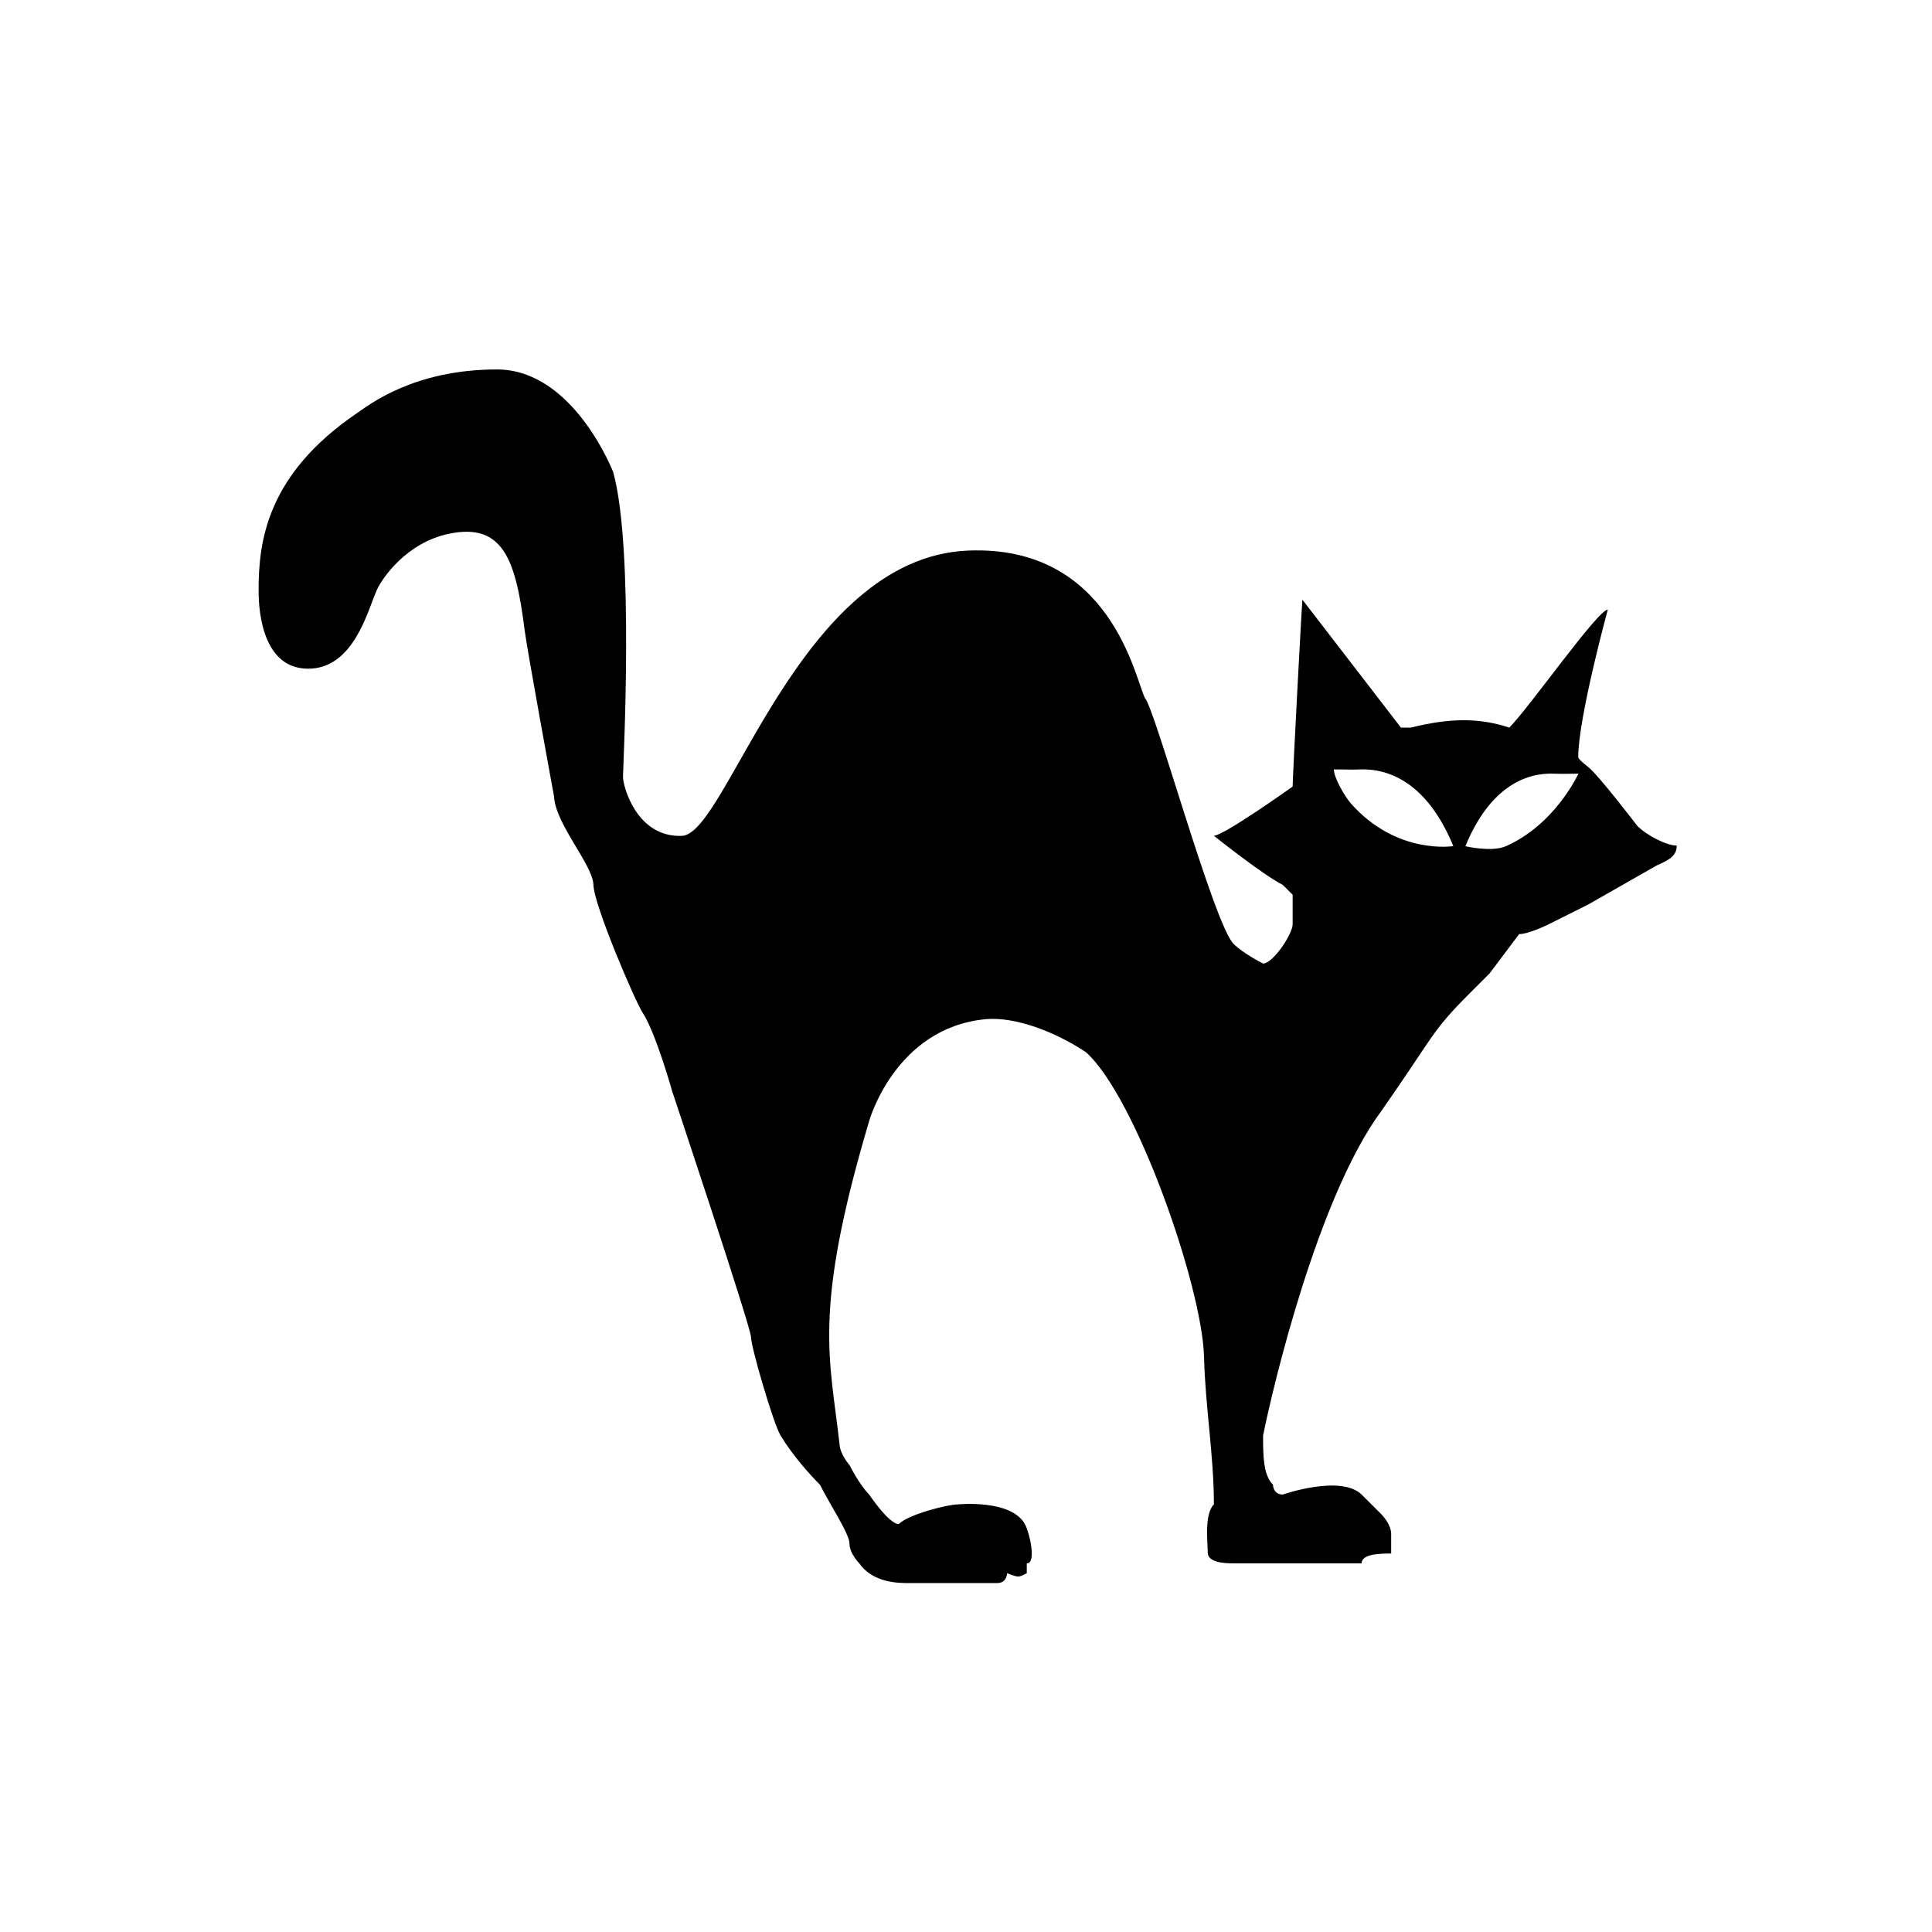
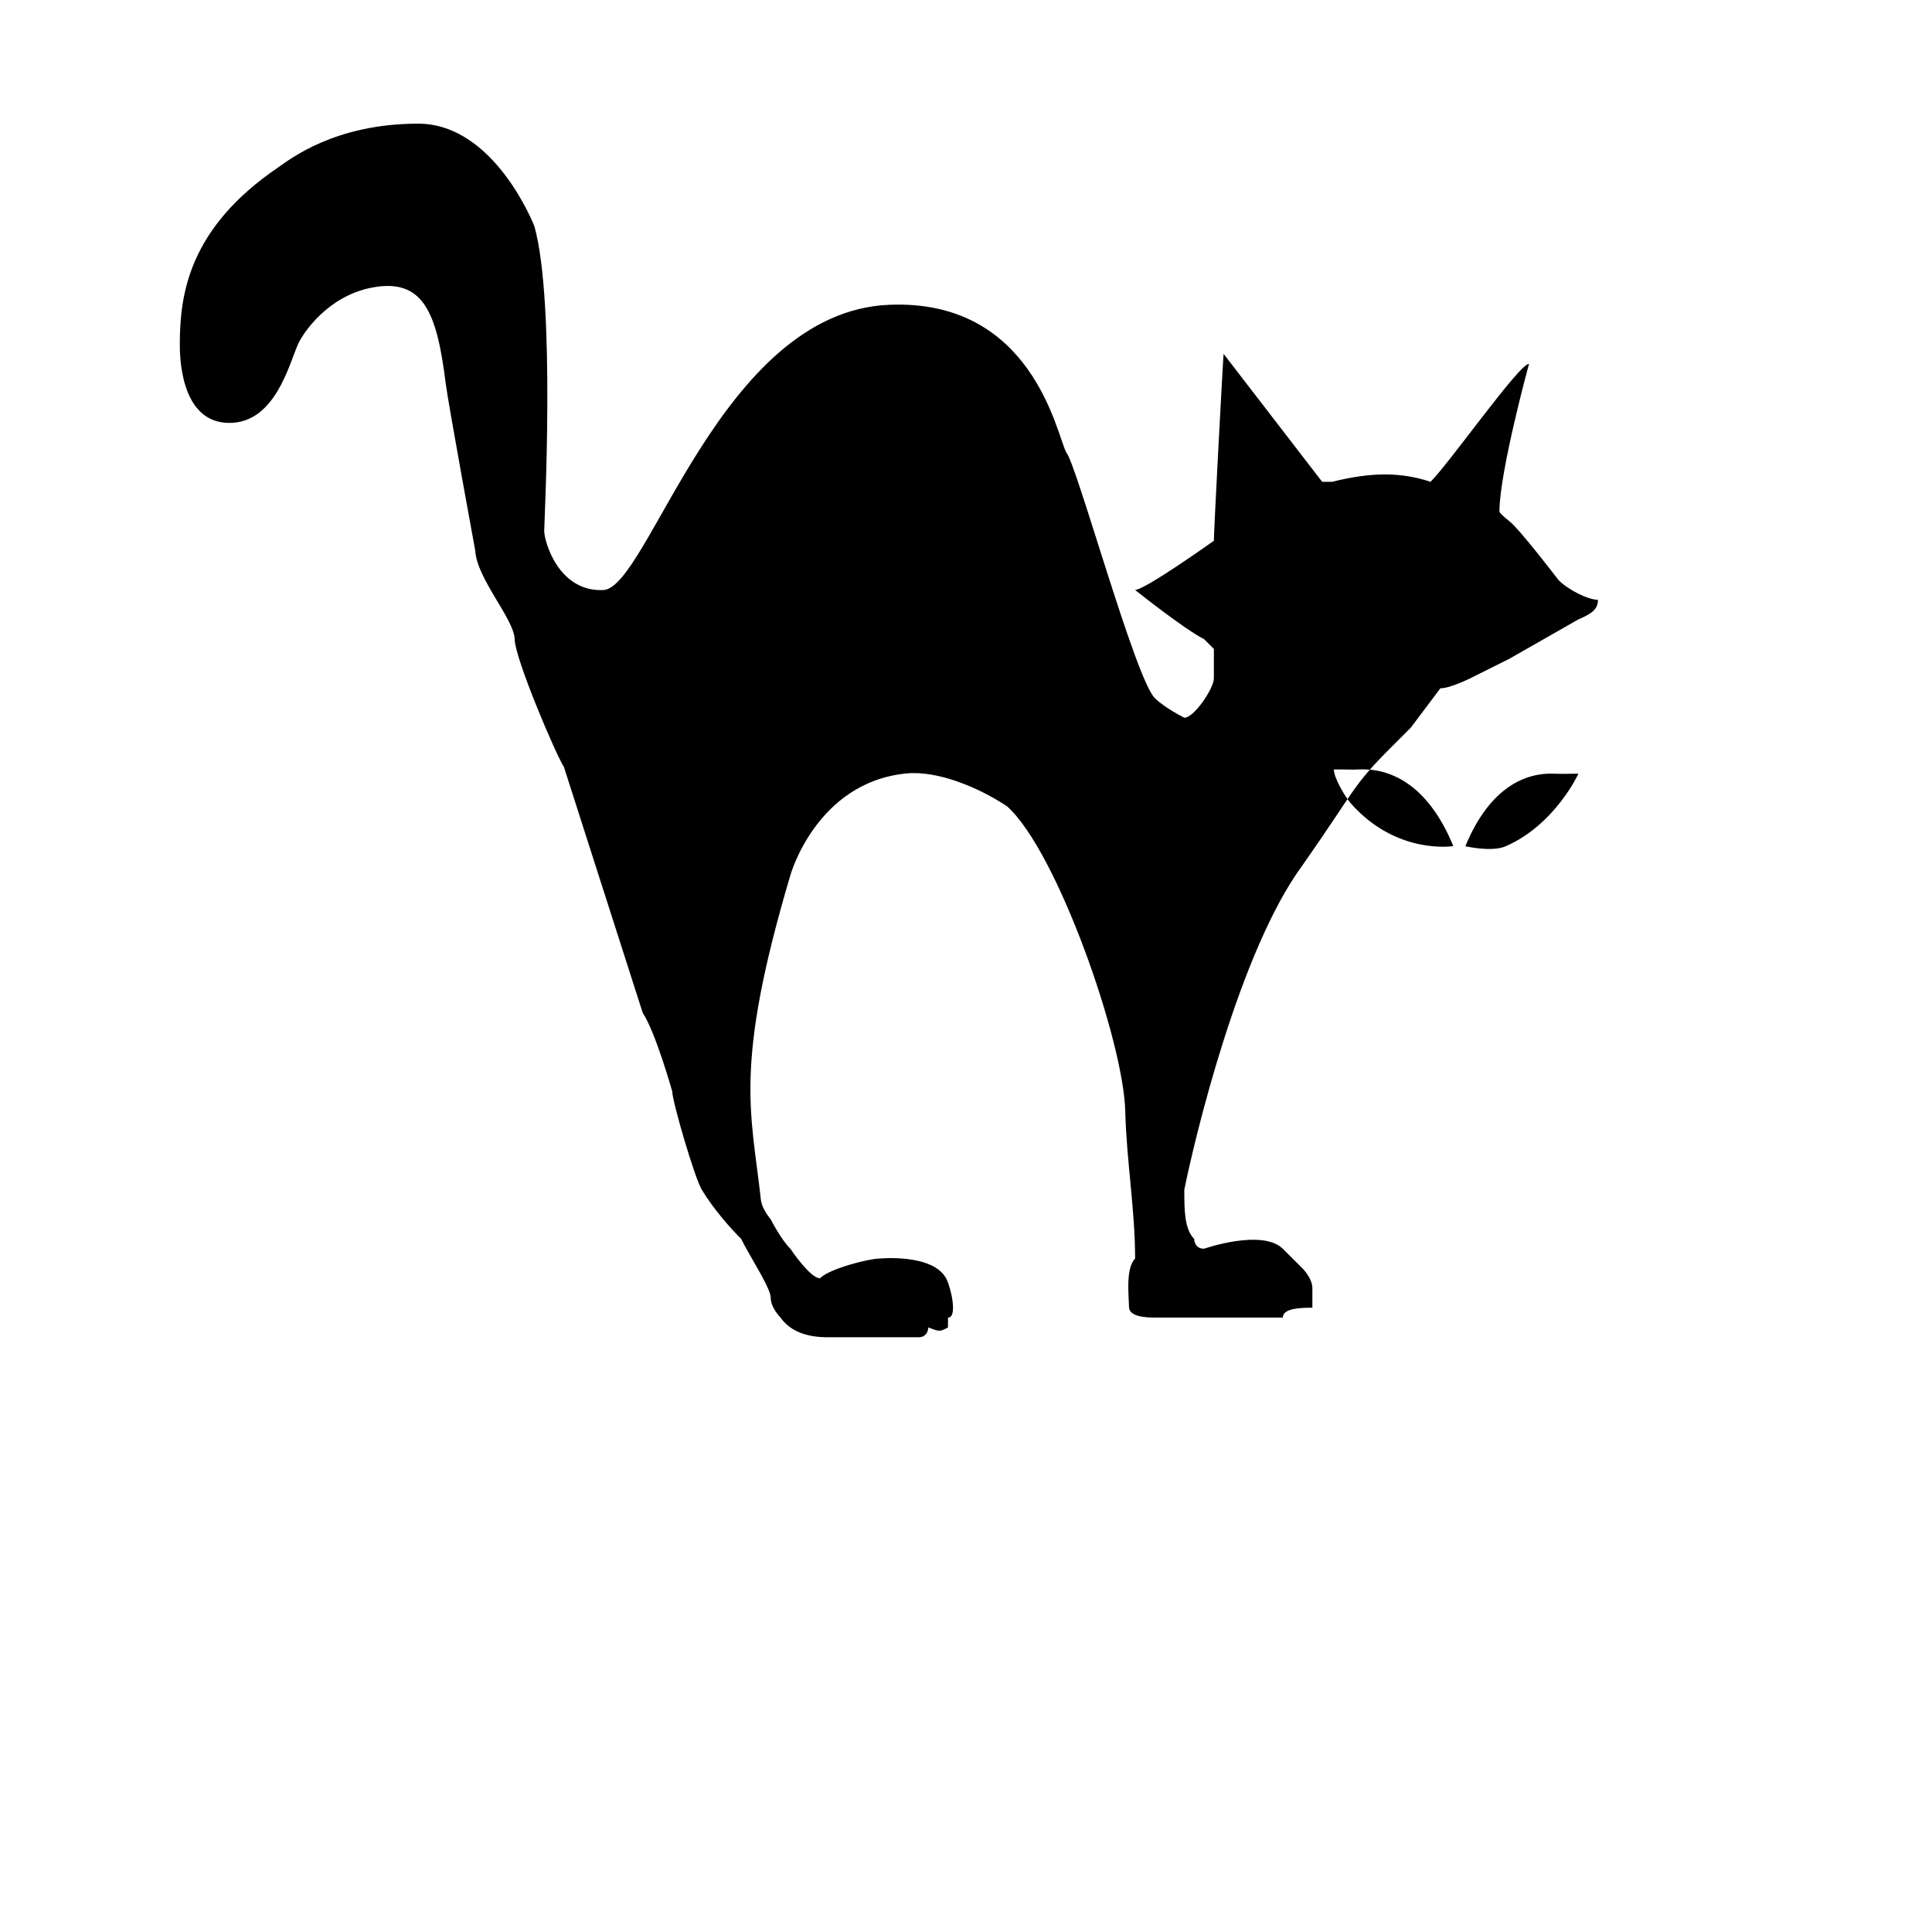
<svg xmlns="http://www.w3.org/2000/svg" width="108" height="108" viewBox="0 0 108 108" enable-background="new 0 0 108 108">
-   <path fill-rule="evenodd" d="m35.927,56.616c.728,1.104 1.652,4.397 1.652,4.397s4.404,13.19 4.404,13.74c0,.549 1.249,4.831 1.652,5.496 .684,1.128 1.65,2.198 2.201,2.748 .551,1.1 1.652,2.748 1.652,3.297 0,.55 .549,1.1 .549,1.1 .768,1.1 2.203,1.1 2.754,1.1 1.102,0 1.65,0 2.201,0s.551,0 .551,0h2.203c.551,0 .551-.55 .551-.55 .64,.244 .64,.244 1.1,0v-.55c.551,0 .164-1.674-.088-2.162-.743-1.442-3.766-1.135-3.766-1.135-.551,0-2.752,.549-3.303,1.099-.551,0-1.652-1.648-1.652-1.648-.551-.55-1.1-1.649-1.1-1.649s-.491-.553-.551-1.099c-.537-4.896-1.542-7.387 1.65-18.138 0,0 1.447-5.18 6.468-5.685 1.749-.176 4.037,.768 5.646,1.838 2.792,2.489 6.507,13.111 6.605,17.037 .07,2.802 .551,5.496 .551,8.245-.551,.549-.343,2.143-.343,2.692 0,.549 .894,.604 1.444,.604 1.1,0 2.201,0 3.303,0h1.652c.549,0 1.65,0 2.201,0 0-.55 1.102-.55 1.652-.55 0,0 0-.55 0-1.099 0-.55-.551-1.1-.551-1.1-.551-.549-.551-.549-.551-.549-.551-.55-.551-.55-.551-.55-1.17-1.13-4.404,0-4.404,0-.551,0-.551-.55-.551-.55-.551-.55-.551-1.649-.551-2.748 .551-2.748 3.068-13.351 6.607-18.137 2.985-4.259 2.756-4.402 4.955-6.596 0,0 .551-.55 1.1-1.1l1.652-2.198c.551,0 1.652-.55 1.652-.55l2.201-1.099 3.854-2.198c.719-.311 1.102-.55 1.102-1.1-.551,0-1.652-.55-2.203-1.1 0,0-2.16-2.834-2.752-3.297-.613-.479-.551-.55-.551-.55 0-2.198 1.652-8.244 1.652-8.244-.551,0-4.404,5.496-5.506,6.596-1.65-.55-3.303-.55-5.506,0 0,0 0,0-.551,0l-5.504-7.146c0-.55-.551,9.893-.551,10.442 0,0-3.854,2.748-4.404,2.748 0,0 2.752,2.198 3.854,2.748 0,0 0,0 .551,.55 0,.55 0,1.648 0,1.648 0,.55-1.102,2.198-1.652,2.198 0,0-1.1-.549-1.65-1.099-1.102-1.1-4.404-13.19-4.955-13.74-.551-1.099-1.915-8.585-9.91-8.244-9.44,.409-13.437,15.831-15.962,15.945s-3.305-2.748-3.305-3.298c0-.549 .648-12.763-.549-17.037 0,0-2.212-5.736-6.497-5.736-4.676,0-7.174,2-7.818,2.438-5.033,3.42-5.506,7.146-5.506,9.893 0,.55-.011,4.382 2.752,4.397 2.574,.015 3.353-3.275 3.855-4.397 .289-.645 1.647-2.655 4.051-3.15 2.973-.612 3.716,1.399 4.207,5.349 .136,1.091 1.65,9.344 1.65,9.344 .088,1.568 2.176,3.821 2.203,4.946s2.326,6.494 2.754,7.143zm48.246-9.311l0,0c-.787,.345-2.258,0-2.258,0 1.389-3.369 3.432-4.122 4.966-4.056 .451,.02 .903,0 1.354,0-.001,0-1.294,2.843-4.062,4.056zm-8.656-2.389c-.316-.357-.953-1.428-.953-1.904h.381c.476,0 .572,.021 1.049,0 1.622-.071 3.782,.727 5.248,4.286-.001-.001-3.159,.515-5.725-2.382z" />
+   <path fill-rule="evenodd" d="m35.927,56.616c.728,1.104 1.652,4.397 1.652,4.397c0,.549 1.249,4.831 1.652,5.496 .684,1.128 1.65,2.198 2.201,2.748 .551,1.1 1.652,2.748 1.652,3.297 0,.55 .549,1.1 .549,1.1 .768,1.1 2.203,1.1 2.754,1.1 1.102,0 1.65,0 2.201,0s.551,0 .551,0h2.203c.551,0 .551-.55 .551-.55 .64,.244 .64,.244 1.1,0v-.55c.551,0 .164-1.674-.088-2.162-.743-1.442-3.766-1.135-3.766-1.135-.551,0-2.752,.549-3.303,1.099-.551,0-1.652-1.648-1.652-1.648-.551-.55-1.1-1.649-1.1-1.649s-.491-.553-.551-1.099c-.537-4.896-1.542-7.387 1.65-18.138 0,0 1.447-5.18 6.468-5.685 1.749-.176 4.037,.768 5.646,1.838 2.792,2.489 6.507,13.111 6.605,17.037 .07,2.802 .551,5.496 .551,8.245-.551,.549-.343,2.143-.343,2.692 0,.549 .894,.604 1.444,.604 1.1,0 2.201,0 3.303,0h1.652c.549,0 1.65,0 2.201,0 0-.55 1.102-.55 1.652-.55 0,0 0-.55 0-1.099 0-.55-.551-1.1-.551-1.1-.551-.549-.551-.549-.551-.549-.551-.55-.551-.55-.551-.55-1.17-1.13-4.404,0-4.404,0-.551,0-.551-.55-.551-.55-.551-.55-.551-1.649-.551-2.748 .551-2.748 3.068-13.351 6.607-18.137 2.985-4.259 2.756-4.402 4.955-6.596 0,0 .551-.55 1.1-1.1l1.652-2.198c.551,0 1.652-.55 1.652-.55l2.201-1.099 3.854-2.198c.719-.311 1.102-.55 1.102-1.1-.551,0-1.652-.55-2.203-1.1 0,0-2.16-2.834-2.752-3.297-.613-.479-.551-.55-.551-.55 0-2.198 1.652-8.244 1.652-8.244-.551,0-4.404,5.496-5.506,6.596-1.65-.55-3.303-.55-5.506,0 0,0 0,0-.551,0l-5.504-7.146c0-.55-.551,9.893-.551,10.442 0,0-3.854,2.748-4.404,2.748 0,0 2.752,2.198 3.854,2.748 0,0 0,0 .551,.55 0,.55 0,1.648 0,1.648 0,.55-1.102,2.198-1.652,2.198 0,0-1.1-.549-1.65-1.099-1.102-1.1-4.404-13.19-4.955-13.74-.551-1.099-1.915-8.585-9.91-8.244-9.44,.409-13.437,15.831-15.962,15.945s-3.305-2.748-3.305-3.298c0-.549 .648-12.763-.549-17.037 0,0-2.212-5.736-6.497-5.736-4.676,0-7.174,2-7.818,2.438-5.033,3.42-5.506,7.146-5.506,9.893 0,.55-.011,4.382 2.752,4.397 2.574,.015 3.353-3.275 3.855-4.397 .289-.645 1.647-2.655 4.051-3.15 2.973-.612 3.716,1.399 4.207,5.349 .136,1.091 1.65,9.344 1.65,9.344 .088,1.568 2.176,3.821 2.203,4.946s2.326,6.494 2.754,7.143zm48.246-9.311l0,0c-.787,.345-2.258,0-2.258,0 1.389-3.369 3.432-4.122 4.966-4.056 .451,.02 .903,0 1.354,0-.001,0-1.294,2.843-4.062,4.056zm-8.656-2.389c-.316-.357-.953-1.428-.953-1.904h.381c.476,0 .572,.021 1.049,0 1.622-.071 3.782,.727 5.248,4.286-.001-.001-3.159,.515-5.725-2.382z" />
</svg>